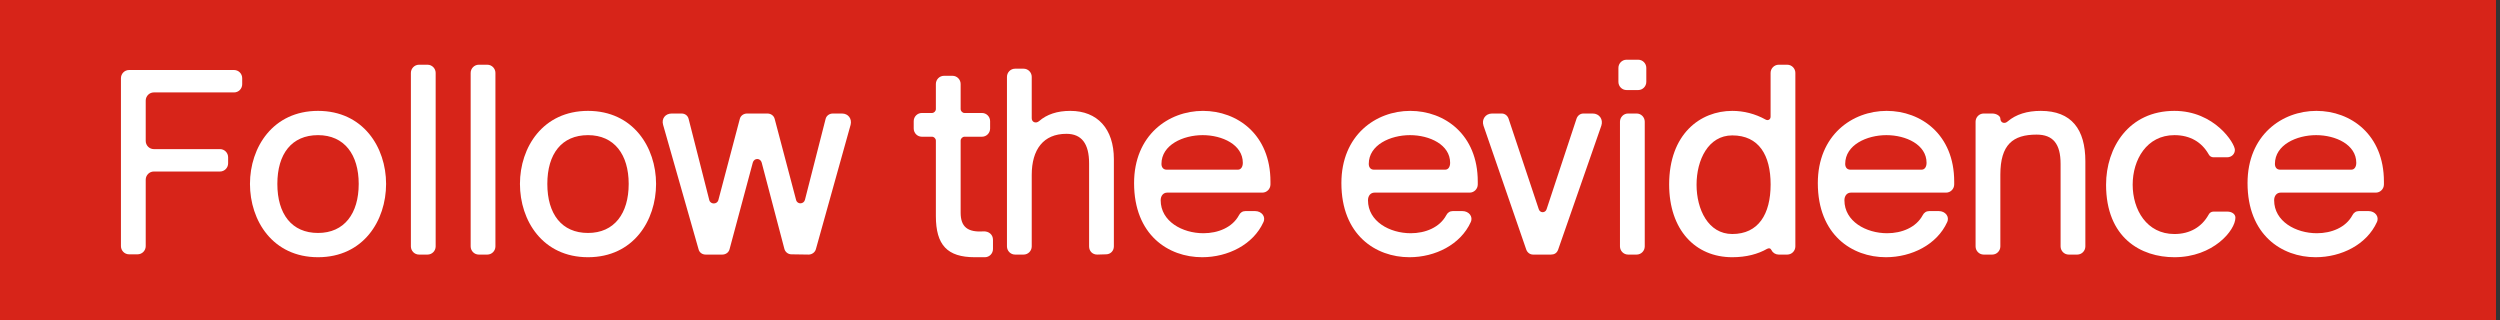
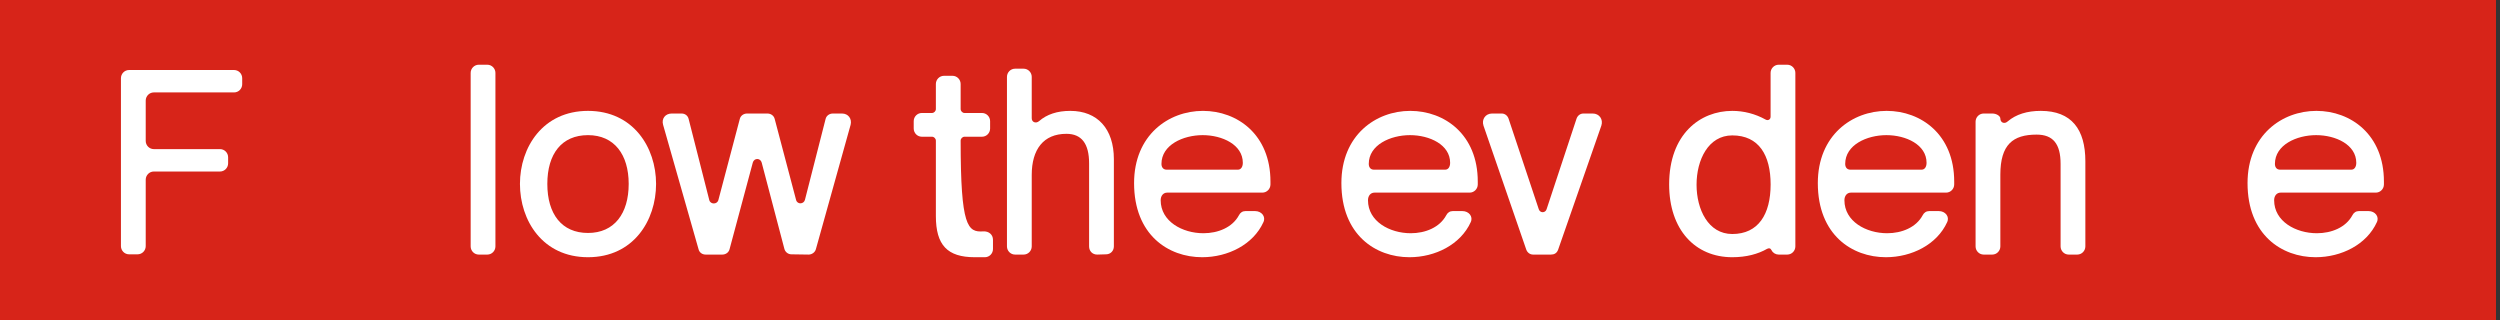
<svg xmlns="http://www.w3.org/2000/svg" width="250" height="32" viewBox="0 0 250 32" fill="none">
  <rect x="0" y="0" width="250" height="32" fill="#333333" stroke="none" />
  <g clip-path="url(#clip0_9457_7)">
    <path d="M249.6 0L0 0L0 32H249.6V0Z" fill="#D72419" />
    <path d="M12.094 24.614V7.818C12.094 7.37 12.459 7.001 12.903 7.001H23.412C23.855 7.001 24.22 7.37 24.22 7.818V8.425C24.22 8.873 23.855 9.242 23.412 9.242H15.38C14.937 9.242 14.572 9.611 14.572 10.059V14.094C14.572 14.542 14.937 14.911 15.38 14.911H22.003C22.447 14.911 22.812 15.28 22.812 15.729V16.335C22.812 16.783 22.447 17.152 22.003 17.152H15.38C14.937 17.152 14.572 17.521 14.572 17.97V24.614C14.572 25.063 14.207 25.432 13.763 25.432H12.903C12.459 25.432 12.094 25.063 12.094 24.614Z" fill="white" />
-     <path d="M24.997 18.392C24.997 14.727 27.292 11.088 31.803 11.088C36.314 11.088 38.609 14.727 38.609 18.392C38.609 22.057 36.34 25.722 31.803 25.722C27.266 25.722 24.997 22.057 24.997 18.392ZM35.871 18.392C35.871 15.465 34.437 13.514 31.803 13.514C29.169 13.514 27.735 15.386 27.735 18.392C27.735 21.398 29.169 23.296 31.803 23.296C34.437 23.296 35.871 21.345 35.871 18.392Z" fill="white" />
-     <path d="M41.089 24.641V7.291C41.089 6.843 41.454 6.473 41.897 6.473H42.758C43.201 6.473 43.566 6.843 43.566 7.291V24.641C43.566 25.089 43.201 25.458 42.758 25.458H41.897C41.454 25.458 41.089 25.089 41.089 24.641Z" fill="white" />
    <path d="M47.066 24.641V7.291C47.066 6.843 47.431 6.473 47.874 6.473H48.735C49.178 6.473 49.543 6.843 49.543 7.291V24.641C49.543 25.089 49.178 25.458 48.735 25.458H47.874C47.431 25.458 47.066 25.089 47.066 24.641Z" fill="white" />
    <path d="M51.995 18.392C51.995 14.727 54.289 11.088 58.801 11.088C63.312 11.088 65.607 14.727 65.607 18.392C65.607 22.057 63.338 25.722 58.801 25.722C54.263 25.722 51.995 22.057 51.995 18.392ZM62.869 18.392C62.869 15.465 61.434 13.514 58.801 13.514C56.167 13.514 54.733 15.386 54.733 18.392C54.733 21.398 56.167 23.296 58.801 23.296C61.434 23.296 62.869 21.345 62.869 18.392Z" fill="white" />
    <path d="M69.857 24.931L66.311 12.485C66.128 11.853 66.545 11.352 67.171 11.352H68.162C68.501 11.352 68.788 11.562 68.866 11.905L70.926 20C71.031 20.448 71.709 20.475 71.839 20L73.977 11.905C74.056 11.562 74.368 11.352 74.707 11.352H76.742C77.081 11.352 77.393 11.562 77.472 11.905L79.61 20C79.74 20.475 80.392 20.422 80.497 19.974L82.557 11.905C82.635 11.562 82.948 11.352 83.287 11.352H84.2C84.825 11.352 85.216 11.879 85.06 12.485L81.592 24.905C81.514 25.221 81.201 25.458 80.862 25.458L79.141 25.432C78.802 25.432 78.515 25.195 78.436 24.878L76.168 16.256C76.037 15.781 75.412 15.781 75.281 16.256L72.96 24.905C72.882 25.247 72.569 25.458 72.23 25.458H70.561C70.222 25.458 69.935 25.247 69.857 24.931Z" fill="white" />
-     <path d="M93.587 21.608V14.067C93.587 13.856 93.405 13.672 93.196 13.672H92.179C91.736 13.672 91.371 13.303 91.371 12.854V12.116C91.371 11.668 91.736 11.299 92.179 11.299H93.196C93.405 11.299 93.587 11.114 93.587 10.903V8.398C93.587 7.95 93.952 7.581 94.395 7.581H95.256C95.699 7.581 96.064 7.95 96.064 8.398V10.903C96.064 11.114 96.247 11.299 96.456 11.299H98.203C98.646 11.299 99.011 11.668 99.011 12.116V12.854C99.011 13.303 98.646 13.672 98.203 13.672H96.456C96.247 13.672 96.064 13.856 96.064 14.067V21.266C96.064 22.69 96.769 23.243 98.333 23.138C98.881 23.111 99.298 23.454 99.298 23.982V24.904C99.298 25.353 98.933 25.722 98.49 25.722H97.473C94.734 25.722 93.587 24.509 93.587 21.608Z" fill="white" />
+     <path d="M93.587 21.608V14.067C93.587 13.856 93.405 13.672 93.196 13.672H92.179C91.736 13.672 91.371 13.303 91.371 12.854V12.116C91.371 11.668 91.736 11.299 92.179 11.299H93.196C93.405 11.299 93.587 11.114 93.587 10.903V8.398C93.587 7.95 93.952 7.581 94.395 7.581H95.256C95.699 7.581 96.064 7.95 96.064 8.398V10.903C96.064 11.114 96.247 11.299 96.456 11.299H98.203C98.646 11.299 99.011 11.668 99.011 12.116V12.854C99.011 13.303 98.646 13.672 98.203 13.672H96.456C96.247 13.672 96.064 13.856 96.064 14.067C96.064 22.69 96.769 23.243 98.333 23.138C98.881 23.111 99.298 23.454 99.298 23.982V24.904C99.298 25.353 98.933 25.722 98.49 25.722H97.473C94.734 25.722 93.587 24.509 93.587 21.608Z" fill="white" />
    <path d="M100.696 24.641V7.686C100.696 7.238 101.061 6.869 101.504 6.869H102.365C102.808 6.869 103.173 7.238 103.173 7.686V11.826C103.173 12.222 103.59 12.38 103.903 12.116C104.686 11.431 105.729 11.088 107.032 11.088C109.744 11.088 111.387 12.881 111.387 15.913V24.641C111.387 25.089 111.048 25.432 110.605 25.432L109.718 25.458C109.249 25.458 108.91 25.115 108.91 24.641V16.335C108.91 14.357 108.154 13.382 106.641 13.382C104.347 13.382 103.173 14.938 103.173 17.495V24.641C103.173 25.089 102.808 25.458 102.365 25.458H101.504C101.061 25.458 100.696 25.089 100.696 24.641Z" fill="white" />
    <path d="M113.408 18.313C113.408 13.514 116.85 11.088 120.292 11.088C123.735 11.088 127.046 13.461 127.046 18.154V18.445C127.046 18.893 126.681 19.262 126.238 19.262H116.72C116.329 19.262 116.068 19.578 116.068 20.027C116.068 22.136 118.232 23.323 120.345 23.323C121.805 23.323 123.239 22.742 123.891 21.53C124.021 21.266 124.256 21.108 124.543 21.108H125.508C126.16 21.108 126.603 21.661 126.342 22.215C125.325 24.456 122.796 25.722 120.214 25.722C116.824 25.722 113.408 23.481 113.408 18.313ZM124.282 16.282C124.282 14.463 122.222 13.514 120.266 13.514C118.311 13.514 116.146 14.489 116.146 16.388C116.146 16.731 116.329 16.968 116.668 16.968H123.787C124.1 16.968 124.282 16.678 124.282 16.282Z" fill="white" />
    <path d="M134.139 18.313C134.139 13.514 137.581 11.088 141.023 11.088C144.466 11.088 147.777 13.461 147.777 18.154V18.445C147.777 18.893 147.412 19.262 146.969 19.262H137.451C137.06 19.262 136.799 19.578 136.799 20.027C136.799 22.136 138.963 23.323 141.076 23.323C142.536 23.323 143.97 22.742 144.622 21.53C144.752 21.266 144.987 21.108 145.274 21.108H146.239C146.891 21.108 147.334 21.661 147.073 22.215C146.056 24.456 143.527 25.722 140.945 25.722C137.555 25.722 134.139 23.481 134.139 18.313ZM145.013 16.282C145.013 14.463 142.953 13.514 140.997 13.514C139.042 13.514 136.877 14.489 136.877 16.388C136.877 16.731 137.06 16.968 137.399 16.968H144.518C144.831 16.968 145.013 16.678 145.013 16.282Z" fill="white" />
    <path d="M152.625 24.957L148.349 12.565C148.14 11.932 148.557 11.352 149.209 11.352H150.174C150.487 11.352 150.748 11.562 150.852 11.853L153.877 20.923C154.007 21.319 154.529 21.319 154.659 20.923L157.658 11.853C157.762 11.562 158.023 11.352 158.336 11.352H159.275C159.927 11.352 160.344 11.932 160.135 12.565L155.807 24.984C155.676 25.326 155.415 25.458 155.102 25.458H153.303C152.99 25.458 152.729 25.247 152.625 24.957Z" fill="white" />
-     <path d="M161.841 8.187V6.79C161.841 6.342 162.206 5.972 162.649 5.972H163.823C164.266 5.972 164.631 6.342 164.631 6.79V8.187C164.631 8.636 164.266 9.005 163.823 9.005H162.649C162.206 9.005 161.841 8.636 161.841 8.187ZM161.997 24.641V12.169C161.997 11.721 162.362 11.351 162.806 11.351H163.666C164.11 11.351 164.475 11.721 164.475 12.169V24.641C164.475 25.089 164.11 25.458 163.666 25.458H162.806C162.362 25.458 161.997 25.089 161.997 24.641Z" fill="white" />
    <path d="M166.915 18.444C166.915 13.408 170.018 11.088 173.226 11.088C174.373 11.088 175.52 11.378 176.563 11.958C176.798 12.09 177.059 11.958 177.059 11.668V7.291C177.059 6.843 177.424 6.473 177.867 6.473H178.728C179.171 6.473 179.536 6.843 179.536 7.291V24.641C179.536 25.089 179.171 25.458 178.728 25.458H177.867C177.58 25.458 177.294 25.3 177.163 25.036C177.033 24.799 176.929 24.799 176.72 24.878C175.807 25.405 174.634 25.722 173.226 25.722C169.523 25.722 166.915 22.98 166.915 18.444ZM177.062 18.444C177.062 15.518 175.888 13.54 173.228 13.54C170.829 13.54 169.656 15.992 169.656 18.471C169.656 20.949 170.829 23.401 173.228 23.401C175.836 23.401 177.062 21.424 177.062 18.444Z" fill="white" />
    <path d="M181.782 18.313C181.782 13.514 185.224 11.088 188.666 11.088C192.108 11.088 195.42 13.461 195.42 18.154V18.445C195.42 18.893 195.055 19.262 194.612 19.262H185.094C184.702 19.262 184.442 19.578 184.442 20.027C184.442 22.136 186.606 23.323 188.718 23.323C190.179 23.323 191.613 22.742 192.265 21.53C192.395 21.266 192.63 21.108 192.917 21.108H193.881C194.533 21.108 194.977 21.661 194.716 22.215C193.699 24.456 191.169 25.722 188.588 25.722C185.198 25.722 181.782 23.481 181.782 18.313ZM192.656 16.282C192.656 14.463 190.596 13.514 188.64 13.514C186.684 13.514 184.52 14.489 184.52 16.388C184.52 16.731 184.702 16.968 185.041 16.968H192.16C192.473 16.968 192.656 16.678 192.656 16.282Z" fill="white" />
    <path d="M197.558 24.641V12.169C197.558 11.721 197.923 11.352 198.366 11.352H199.227C199.67 11.352 200.035 11.615 200.035 11.853C200.035 12.274 200.453 12.433 200.766 12.143C201.6 11.431 202.721 11.088 204.077 11.088C207.154 11.088 208.536 12.934 208.536 16.124V24.641C208.536 25.089 208.171 25.458 207.728 25.458H206.868C206.424 25.458 206.059 25.089 206.059 24.641V16.388C206.059 14.384 205.303 13.461 203.66 13.461C201.287 13.461 200.035 14.463 200.035 17.469V24.641C200.035 25.089 199.67 25.458 199.227 25.458H198.366C197.923 25.458 197.558 25.089 197.558 24.641Z" fill="white" />
-     <path d="M210.607 18.471C210.607 14.753 212.876 11.088 217.439 11.088C221.455 11.088 223.489 14.331 223.489 14.99C223.489 15.386 223.176 15.729 222.707 15.729H221.351C221.142 15.729 220.959 15.623 220.855 15.412C220.177 14.226 219.03 13.514 217.439 13.514C214.675 13.514 213.267 15.966 213.267 18.471C213.267 20.976 214.675 23.402 217.439 23.402C219.004 23.402 220.177 22.69 220.855 21.477C220.959 21.266 221.142 21.16 221.351 21.16H222.733C223.176 21.16 223.541 21.398 223.541 21.767C223.541 23.032 221.325 25.722 217.439 25.722C214.101 25.722 210.607 23.797 210.607 18.471Z" fill="white" />
    <path d="M224.754 18.313C224.754 13.514 228.196 11.088 231.638 11.088C235.08 11.088 238.392 13.461 238.392 18.154V18.445C238.392 18.893 238.027 19.262 237.584 19.262H228.066C227.675 19.262 227.414 19.578 227.414 20.027C227.414 22.136 229.578 23.323 231.69 23.323C233.151 23.323 234.585 22.742 235.237 21.53C235.367 21.266 235.602 21.108 235.889 21.108H236.854C237.505 21.108 237.949 21.661 237.688 22.215C236.671 24.456 234.142 25.722 231.56 25.722C228.17 25.722 224.754 23.481 224.754 18.313ZM235.628 16.282C235.628 14.463 233.568 13.514 231.612 13.514C229.656 13.514 227.492 14.489 227.492 16.388C227.492 16.731 227.675 16.968 228.014 16.968H235.132C235.445 16.968 235.628 16.678 235.628 16.282Z" fill="white" />
  </g>
  <defs>
    <clipPath id="clip0_9457_7">
      <rect width="249.6" height="32" fill="white" />
    </clipPath>
  </defs>
</svg>